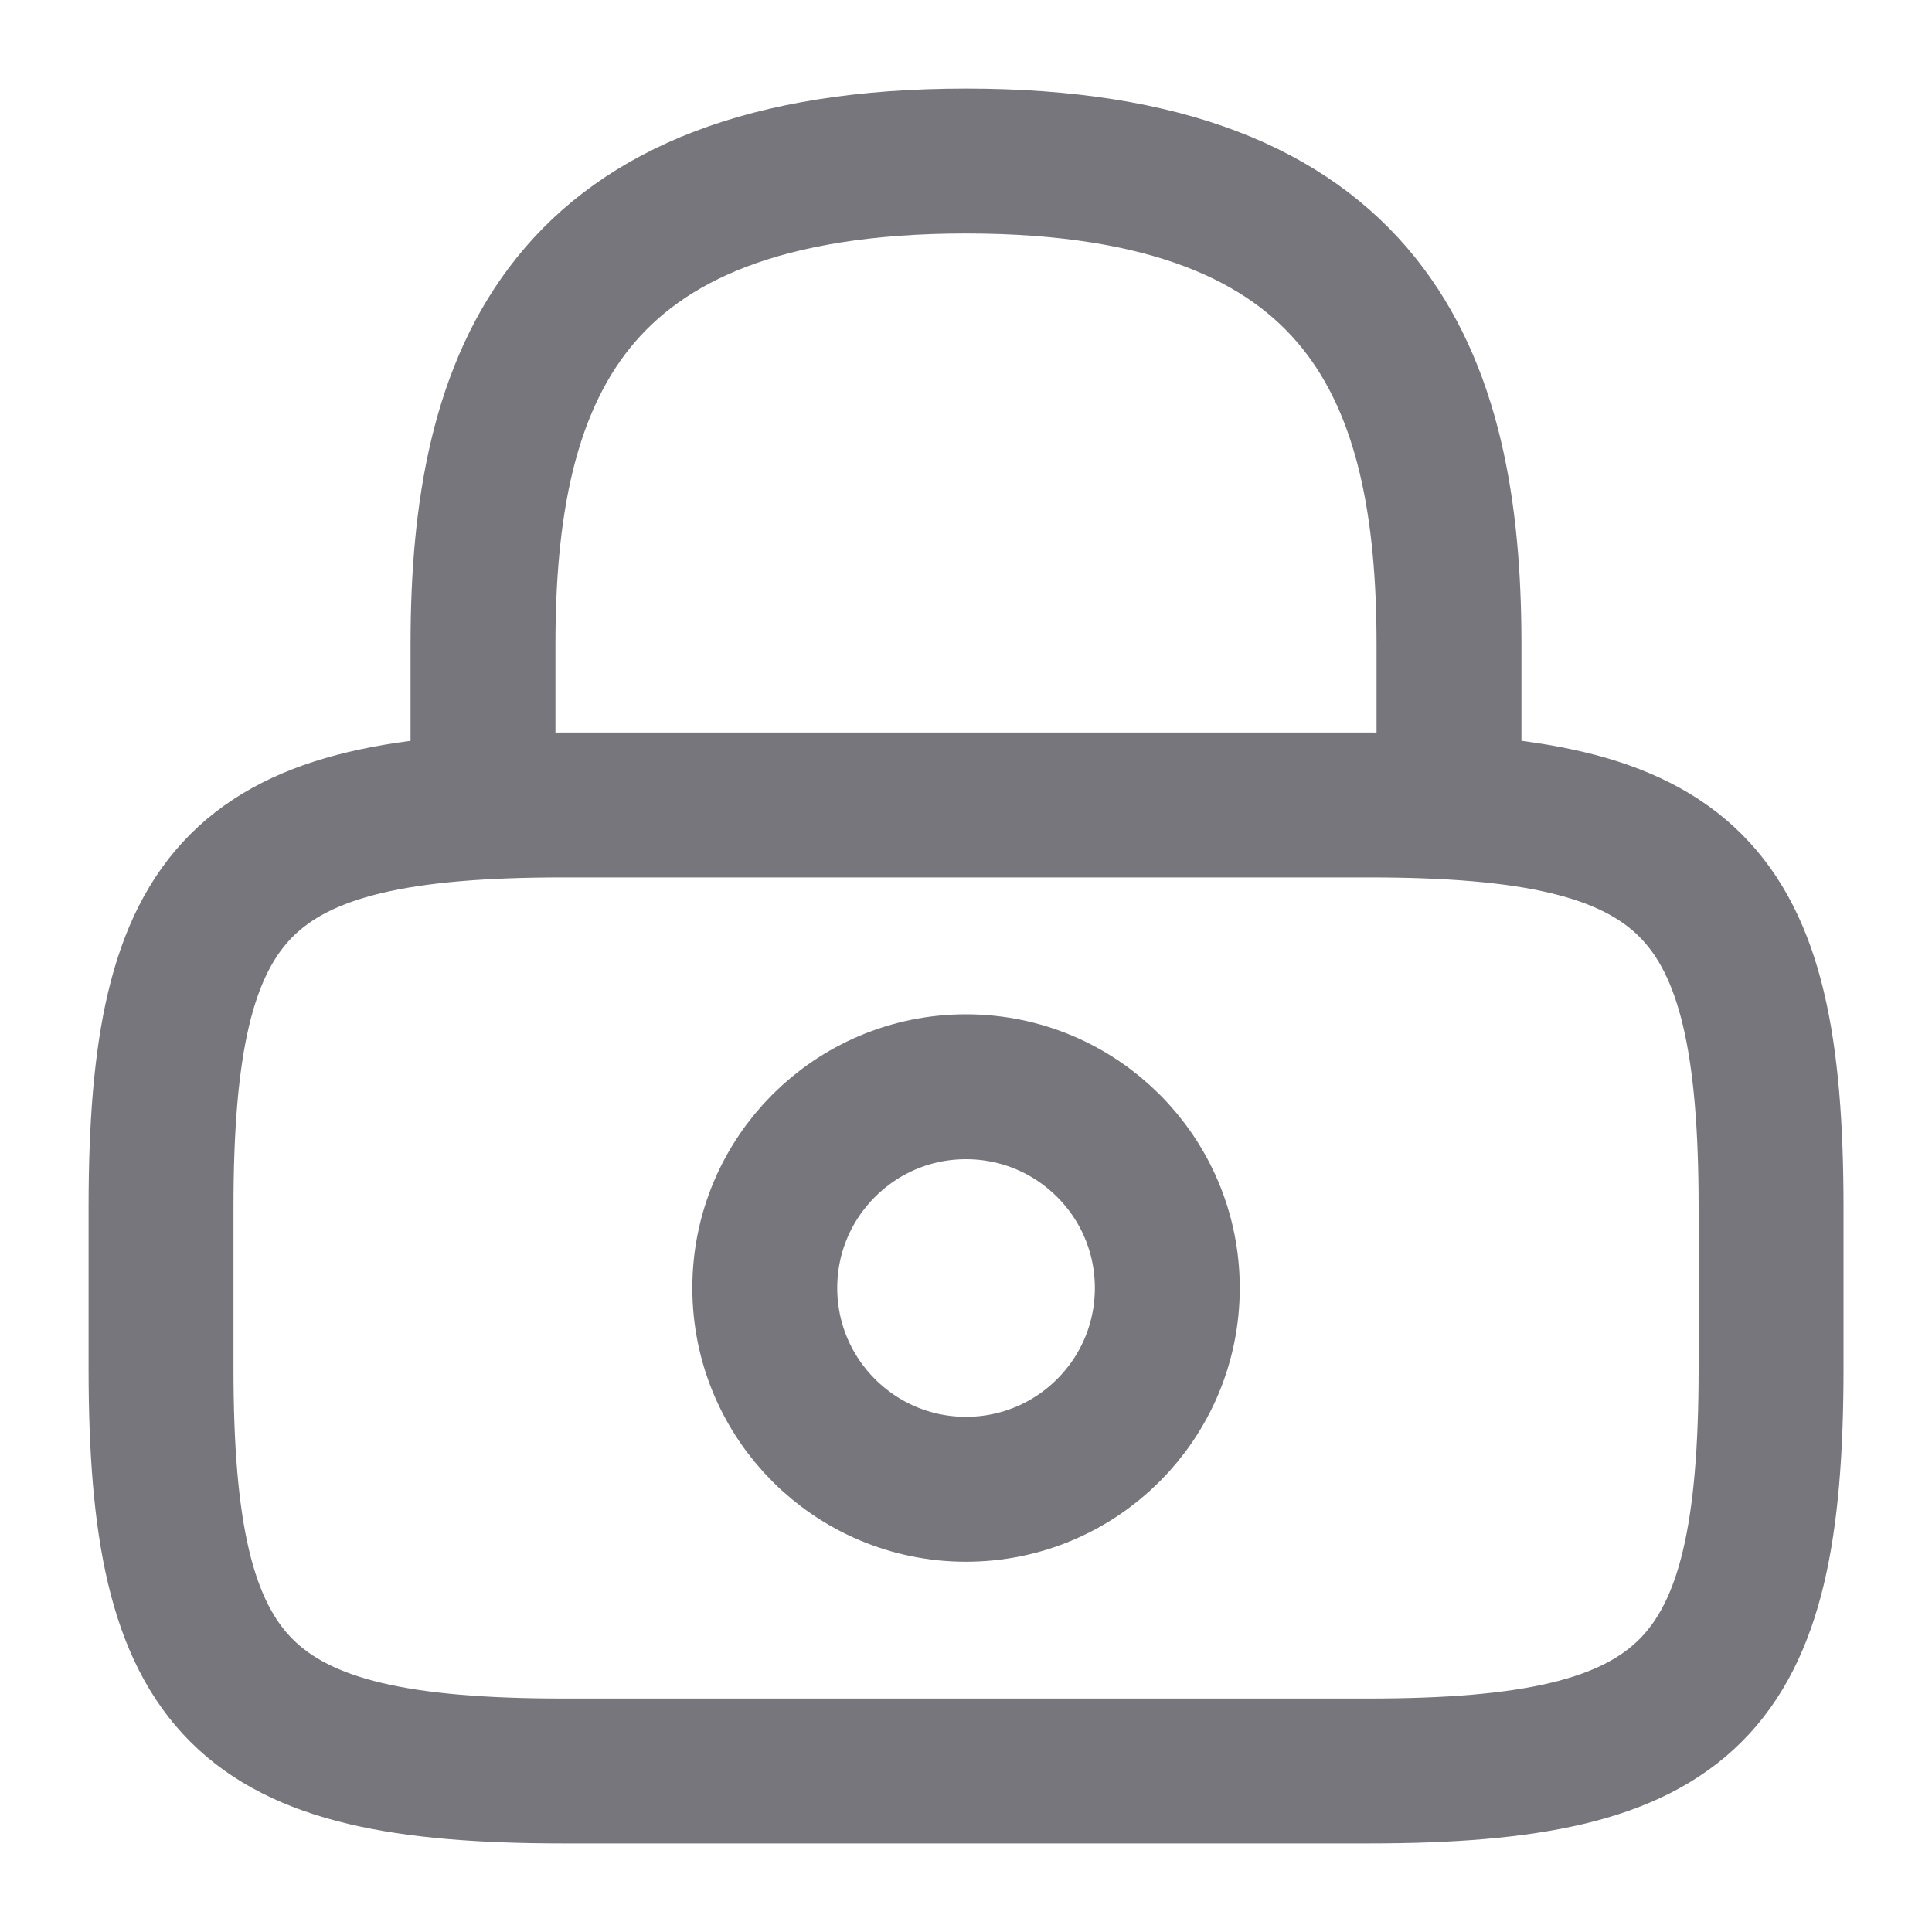
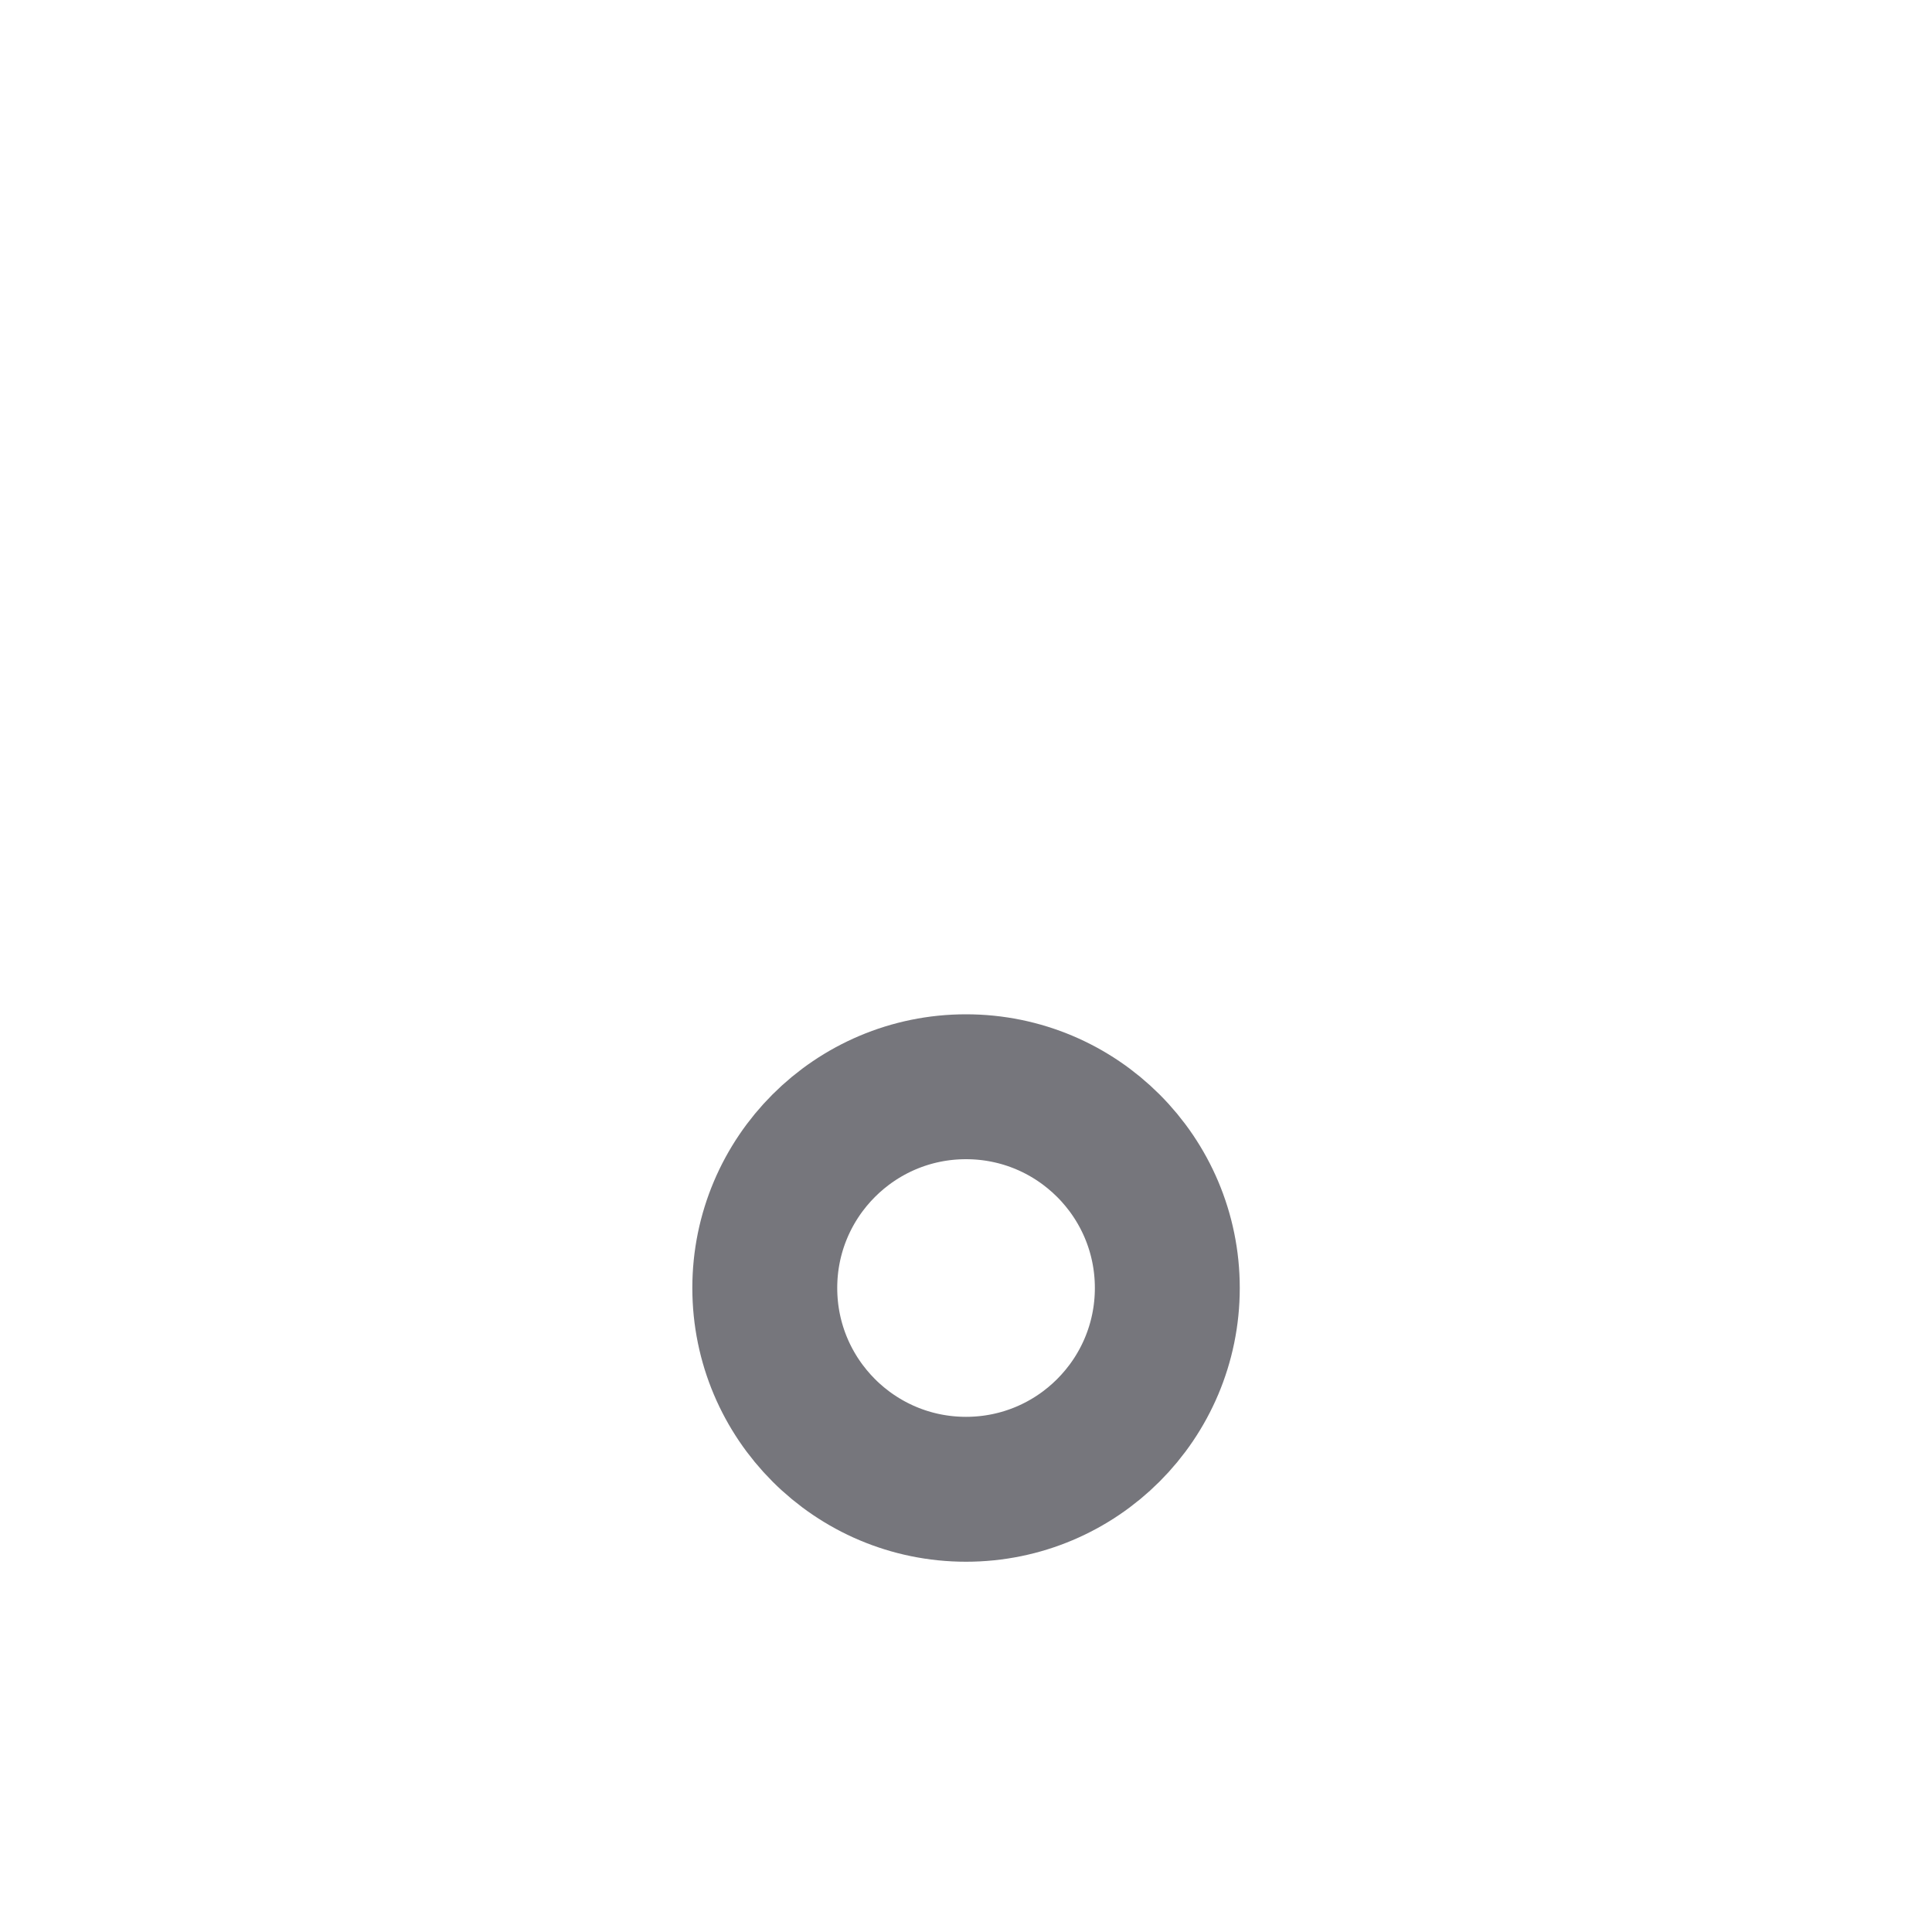
<svg xmlns="http://www.w3.org/2000/svg" width="20" height="20" viewBox="0 0 20 20" fill="none">
-   <path d="M5 8.333V6.667C5 3.908 5.833 1.667 10 1.667C14.167 1.667 15 3.908 15 6.667V8.333" stroke="#76767C" stroke-width="1.5" stroke-linecap="round" stroke-linejoin="round" />
  <path d="M10 15.417C11.151 15.417 12.084 14.484 12.084 13.333C12.084 12.183 11.151 11.25 10 11.25C8.85 11.25 7.917 12.183 7.917 13.333C7.917 14.484 8.85 15.417 10 15.417Z" stroke="#76767C" stroke-width="1.5" stroke-linecap="round" stroke-linejoin="round" />
-   <path d="M14.167 18.333H5.834C2.5 18.333 1.667 17.5 1.667 14.167V12.5C1.667 9.167 2.5 8.333 5.834 8.333H14.167C17.5 8.333 18.334 9.167 18.334 12.5V14.167C18.334 17.5 17.5 18.333 14.167 18.333Z" stroke="#76767C" stroke-width="1.5" stroke-linecap="round" stroke-linejoin="round" />
</svg>